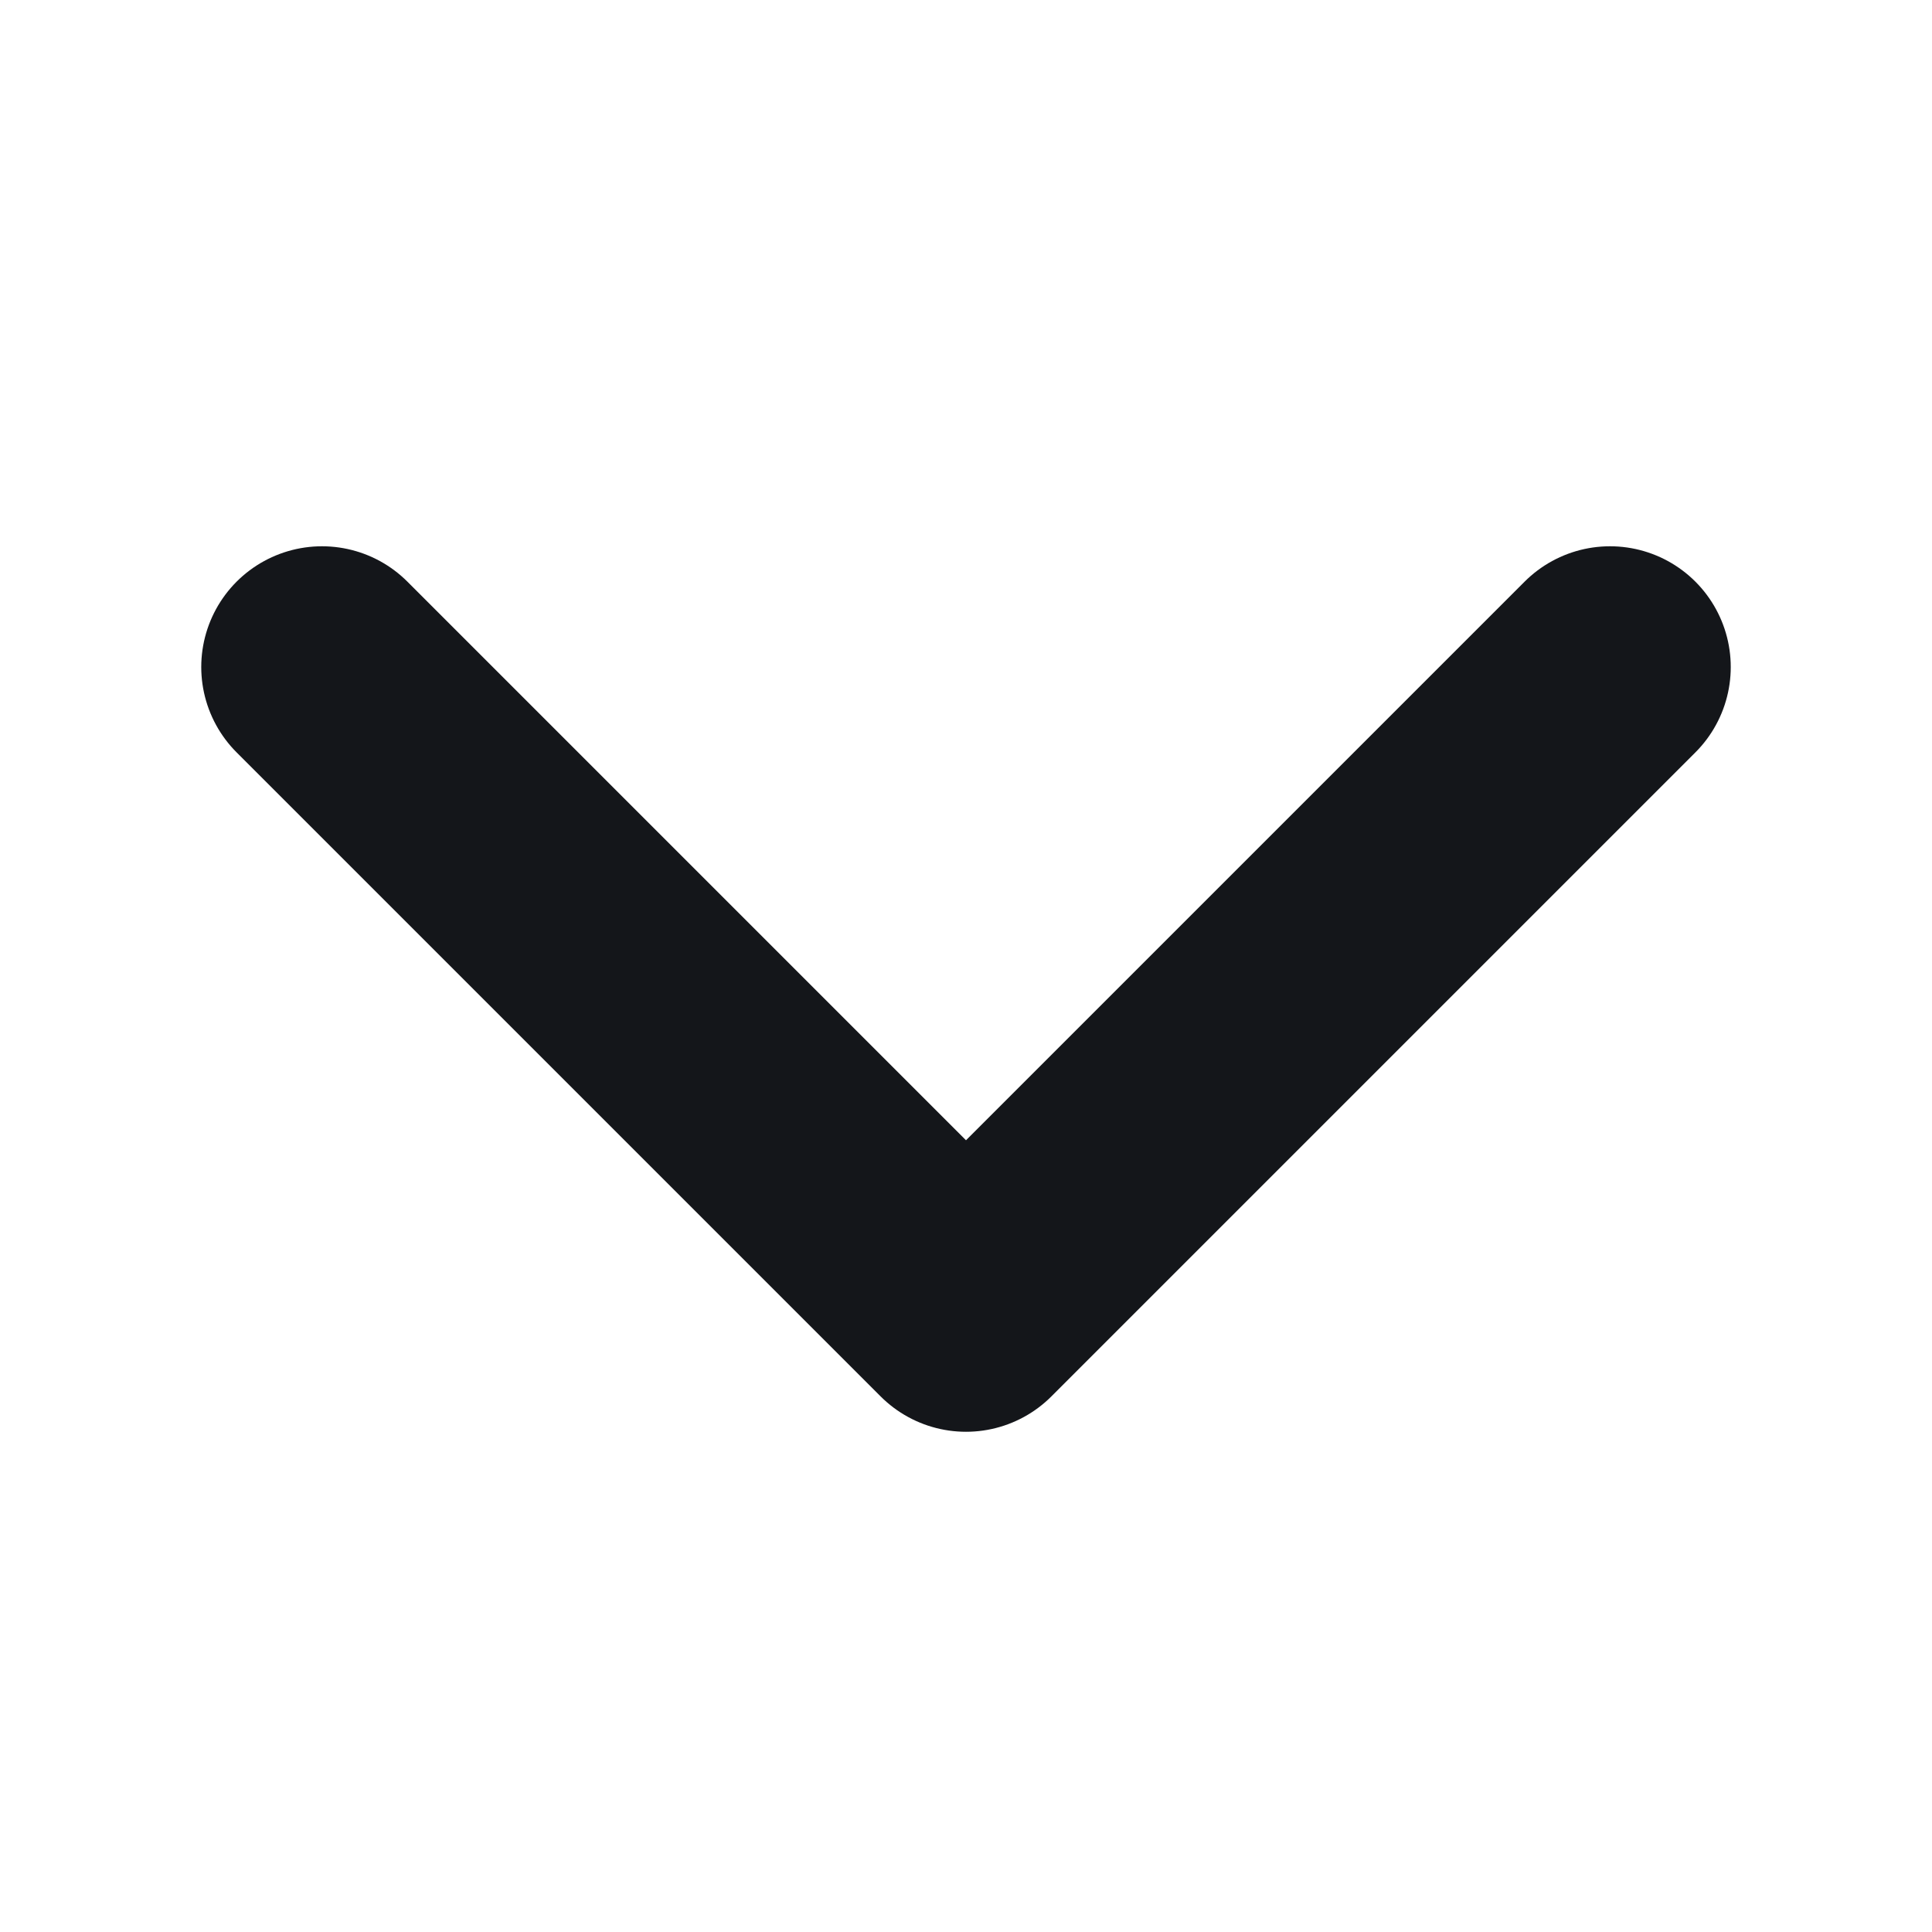
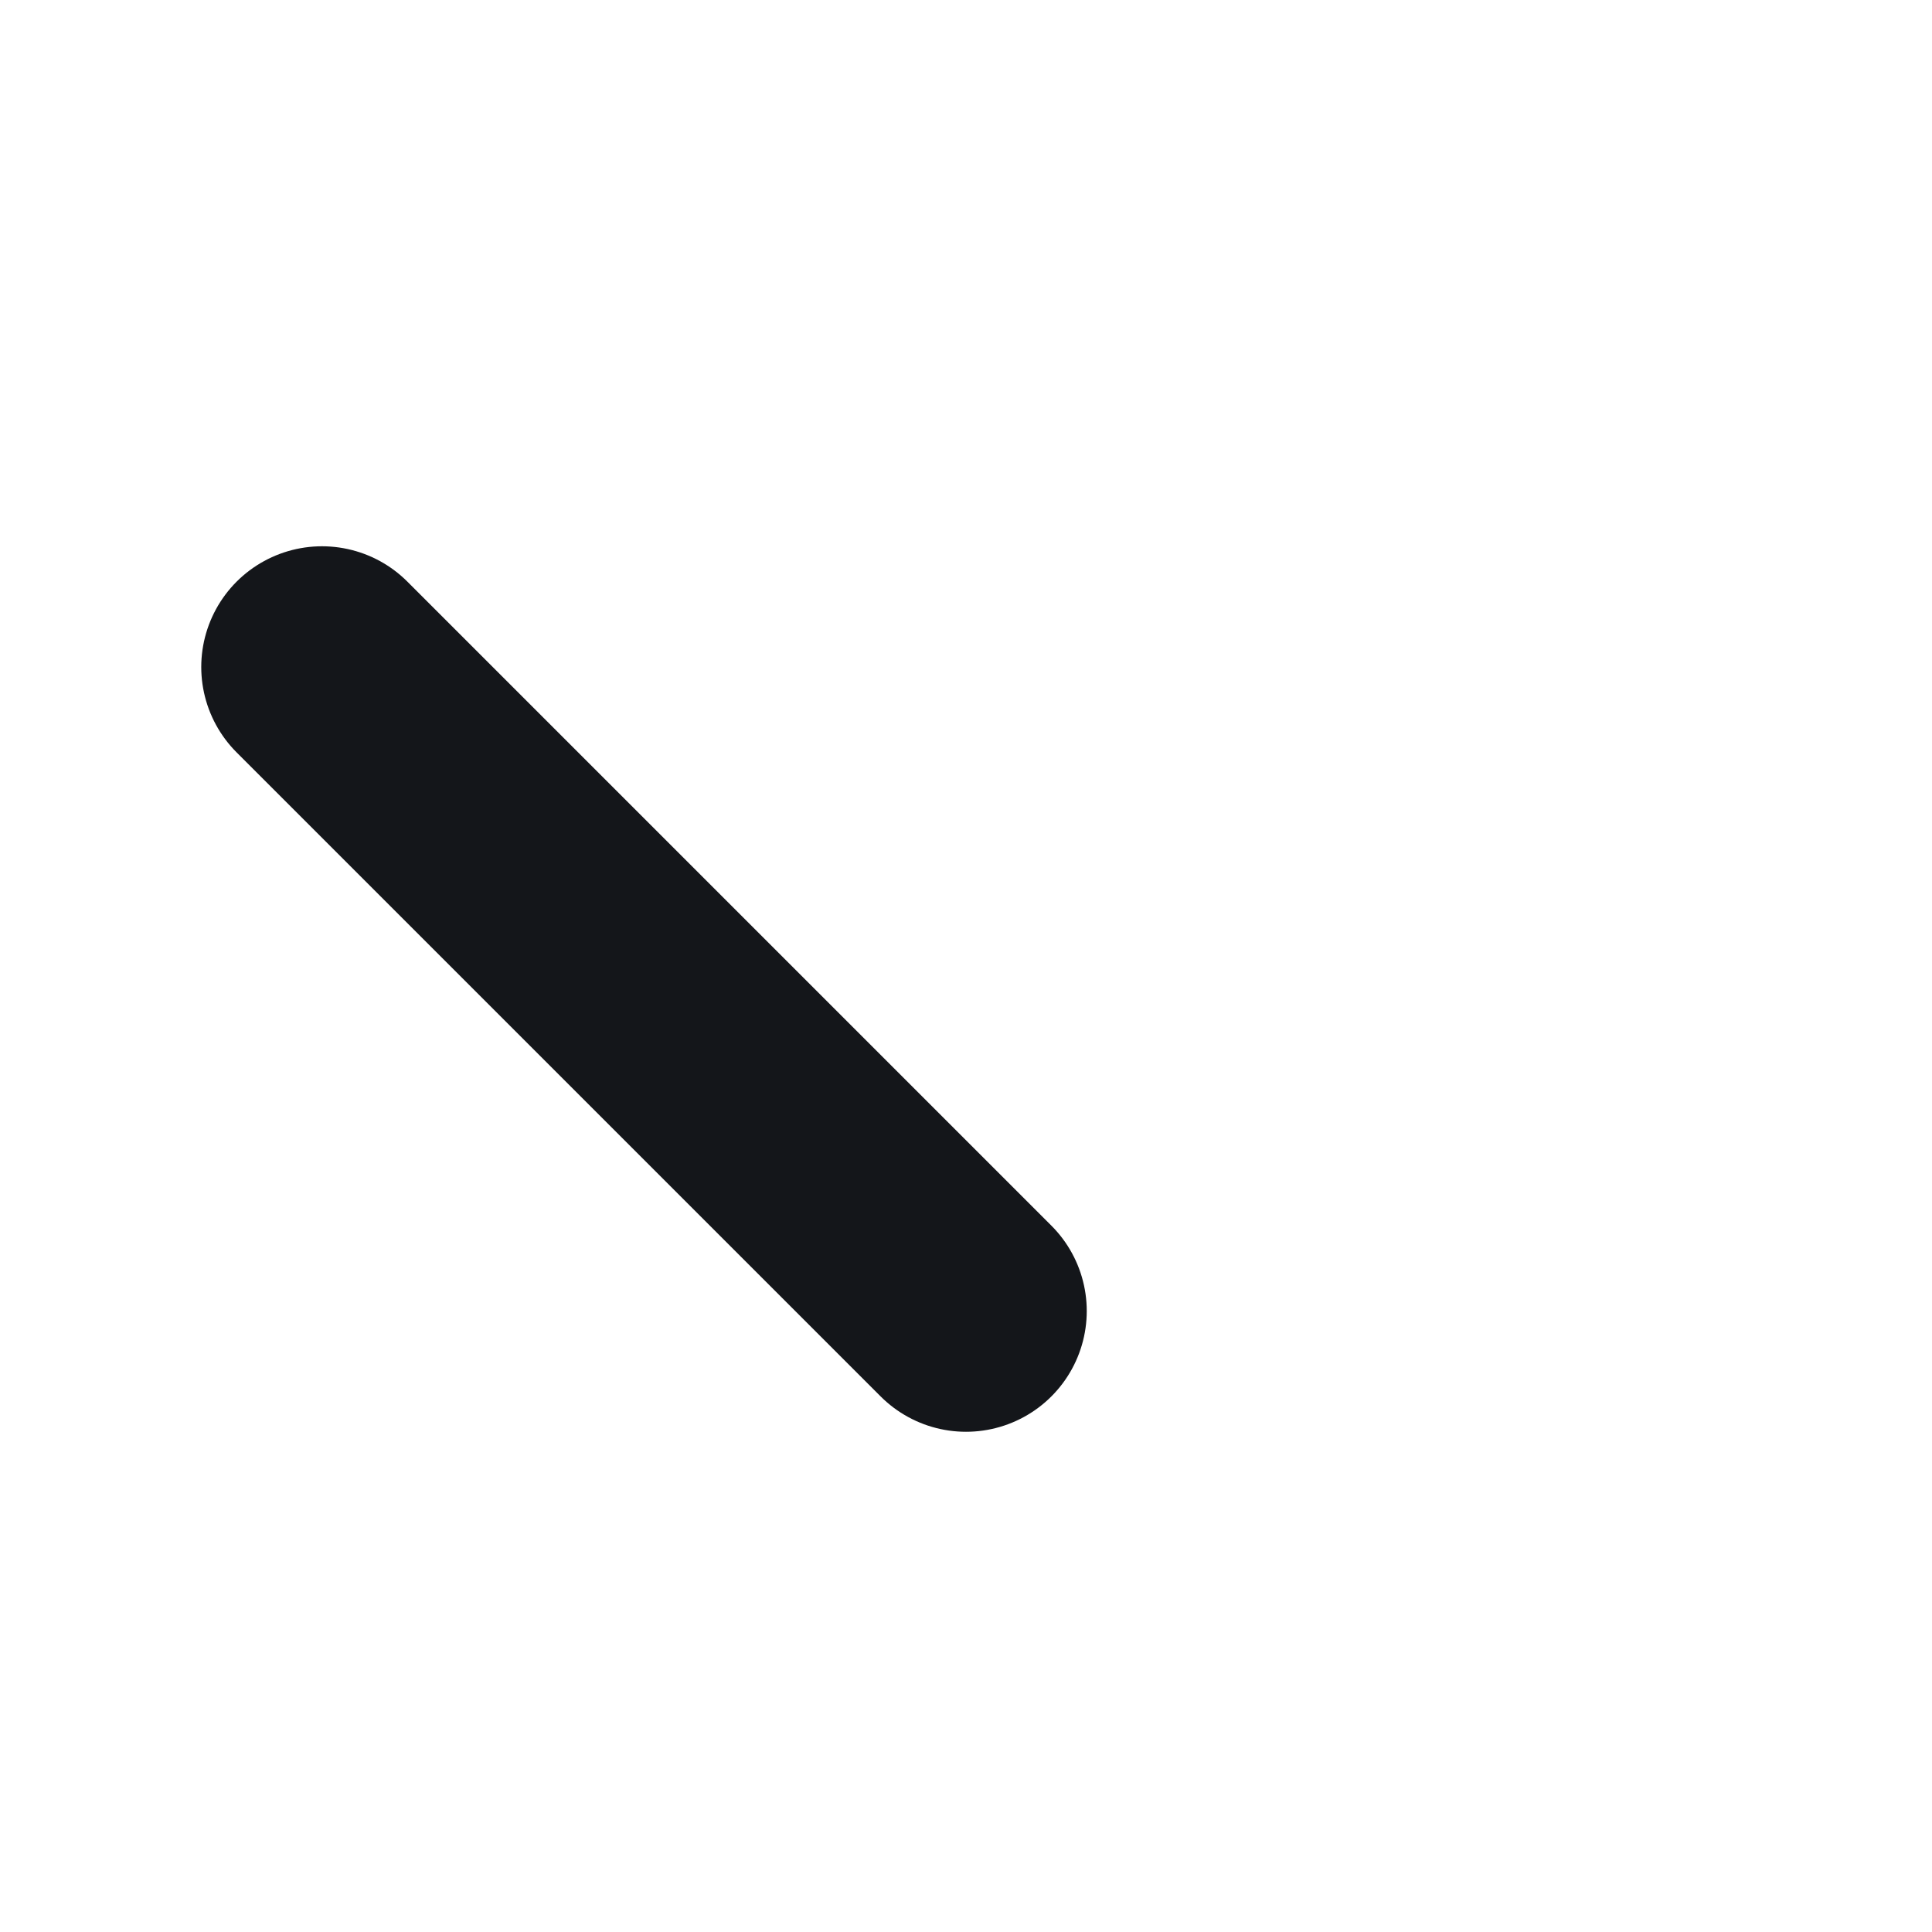
<svg xmlns="http://www.w3.org/2000/svg" width="12" height="12" viewBox="0 0 12 12" fill="none">
-   <path d="M2 4.143L6 8.143L10 4.143" stroke="#14161A" stroke-width="1.5" stroke-linecap="round" stroke-linejoin="round" />
+   <path d="M2 4.143L6 8.143" stroke="#14161A" stroke-width="1.5" stroke-linecap="round" stroke-linejoin="round" />
</svg>